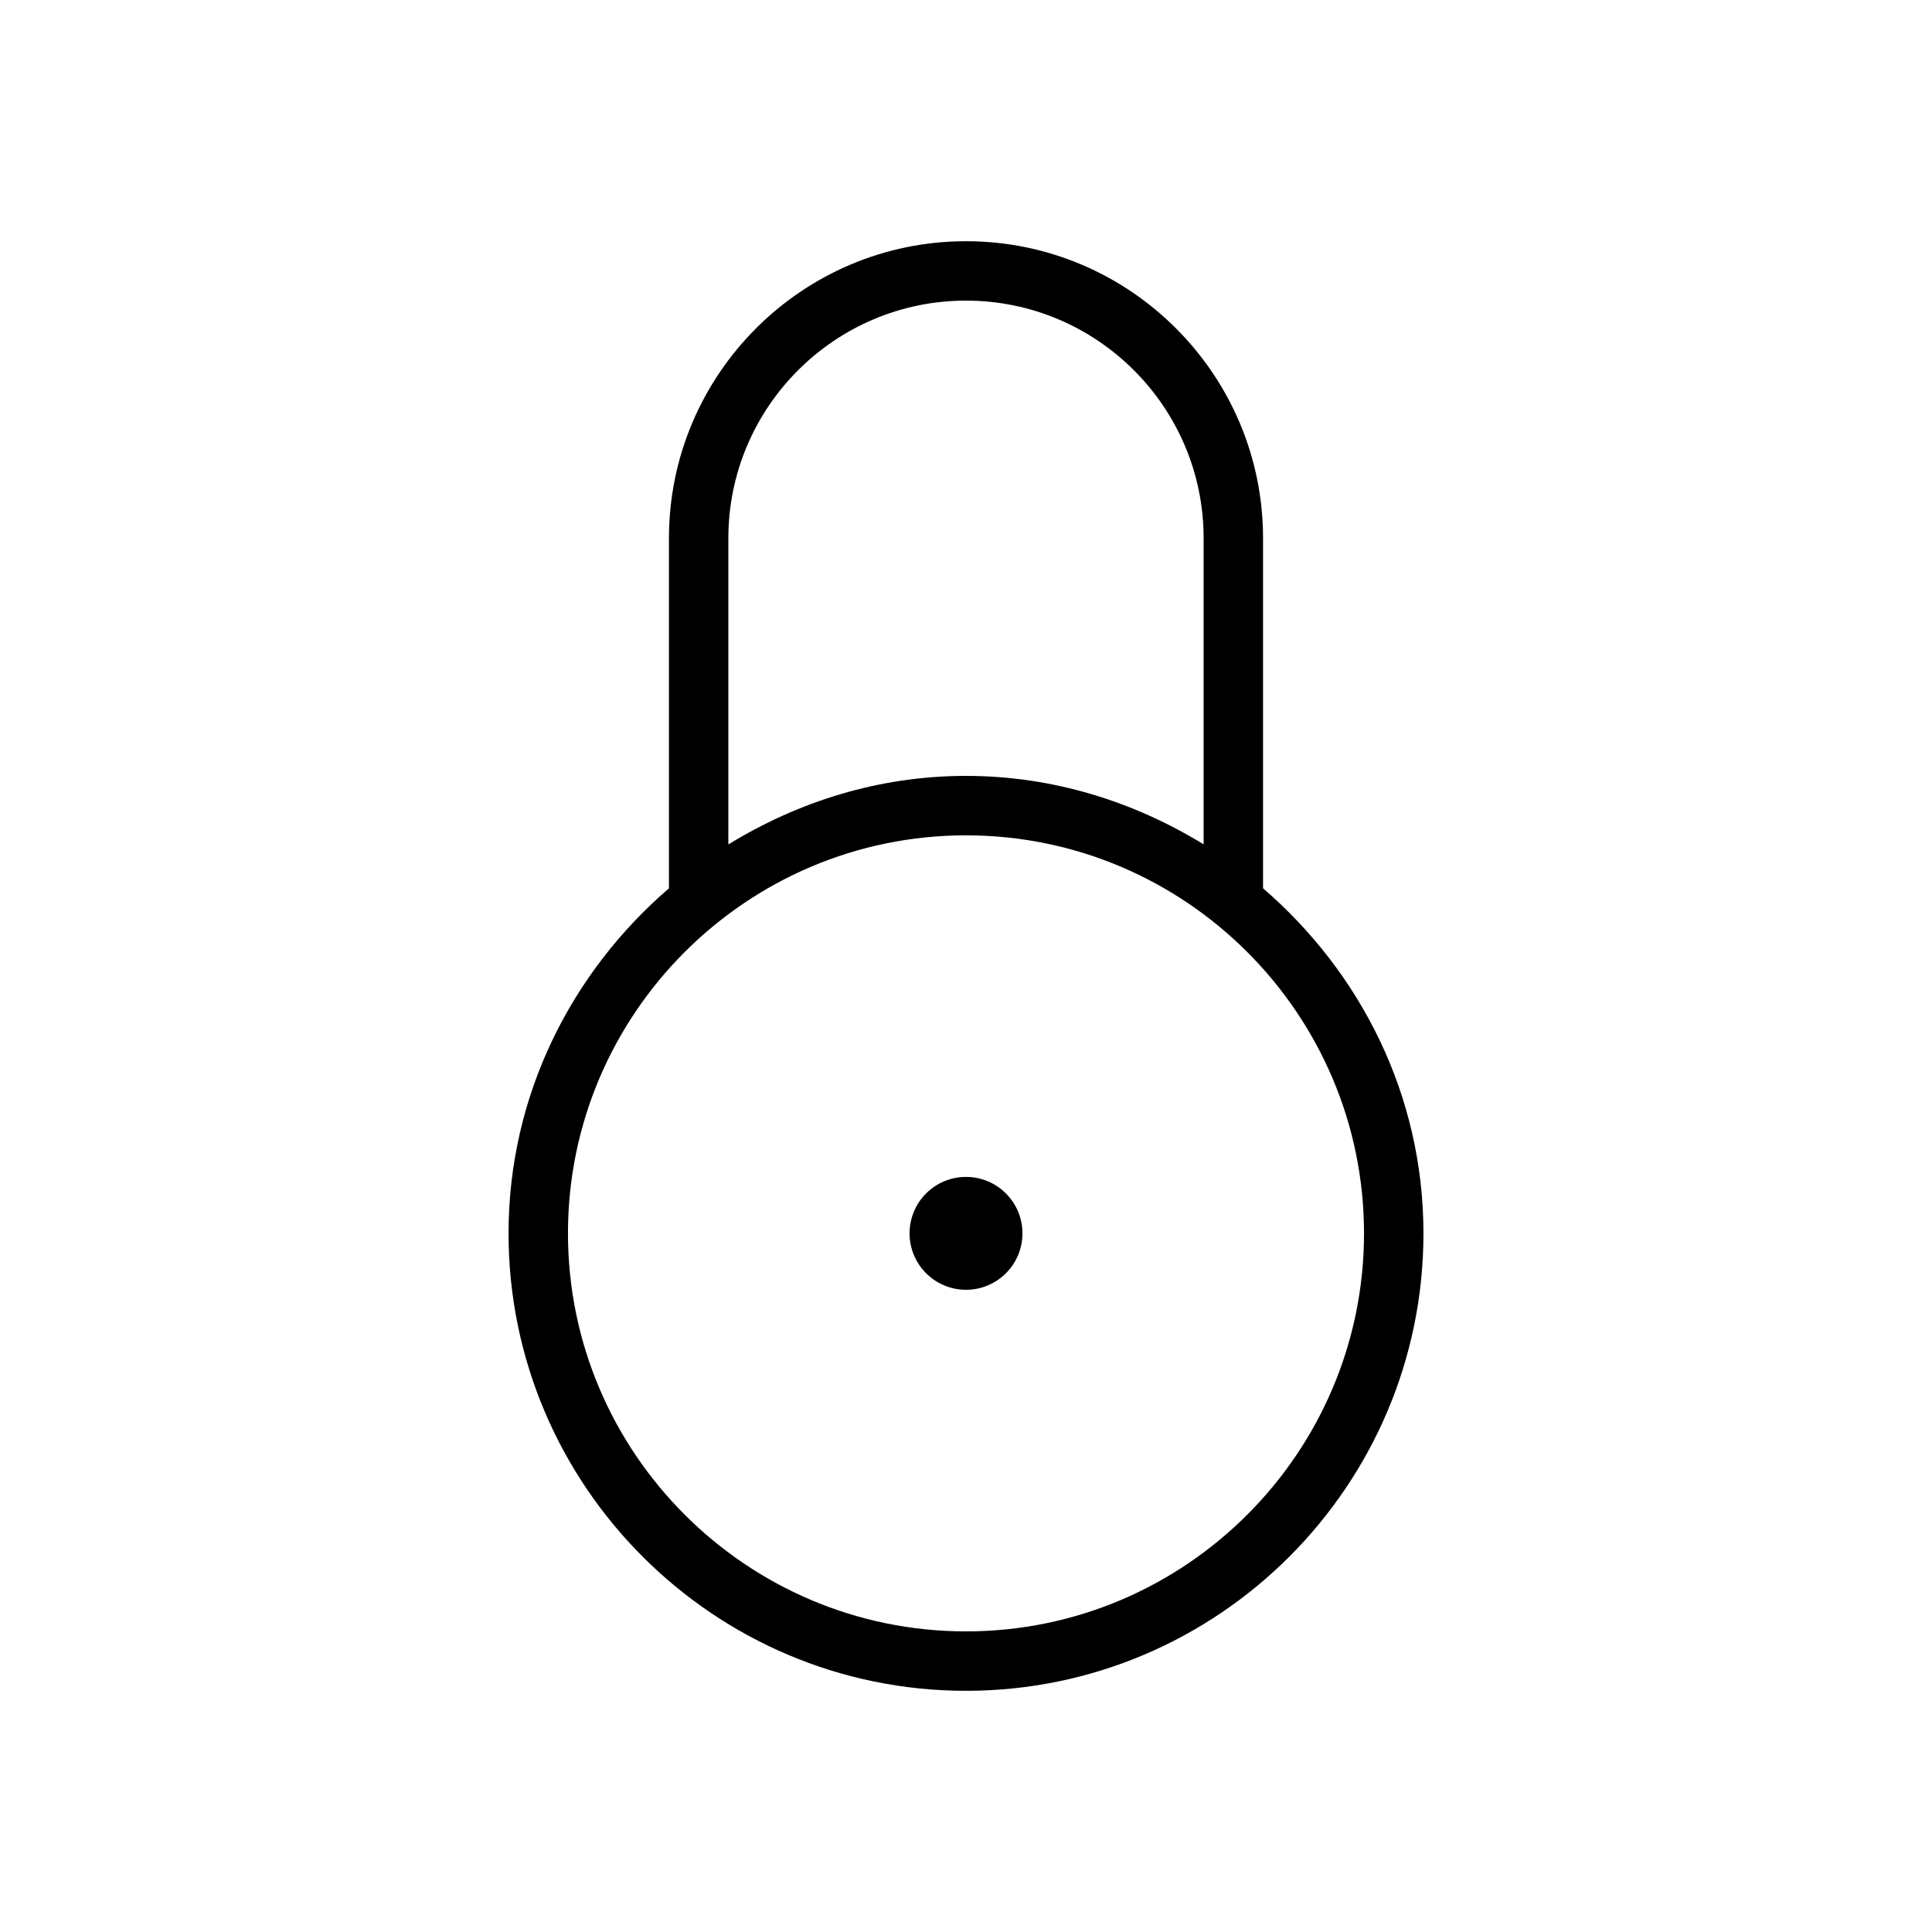
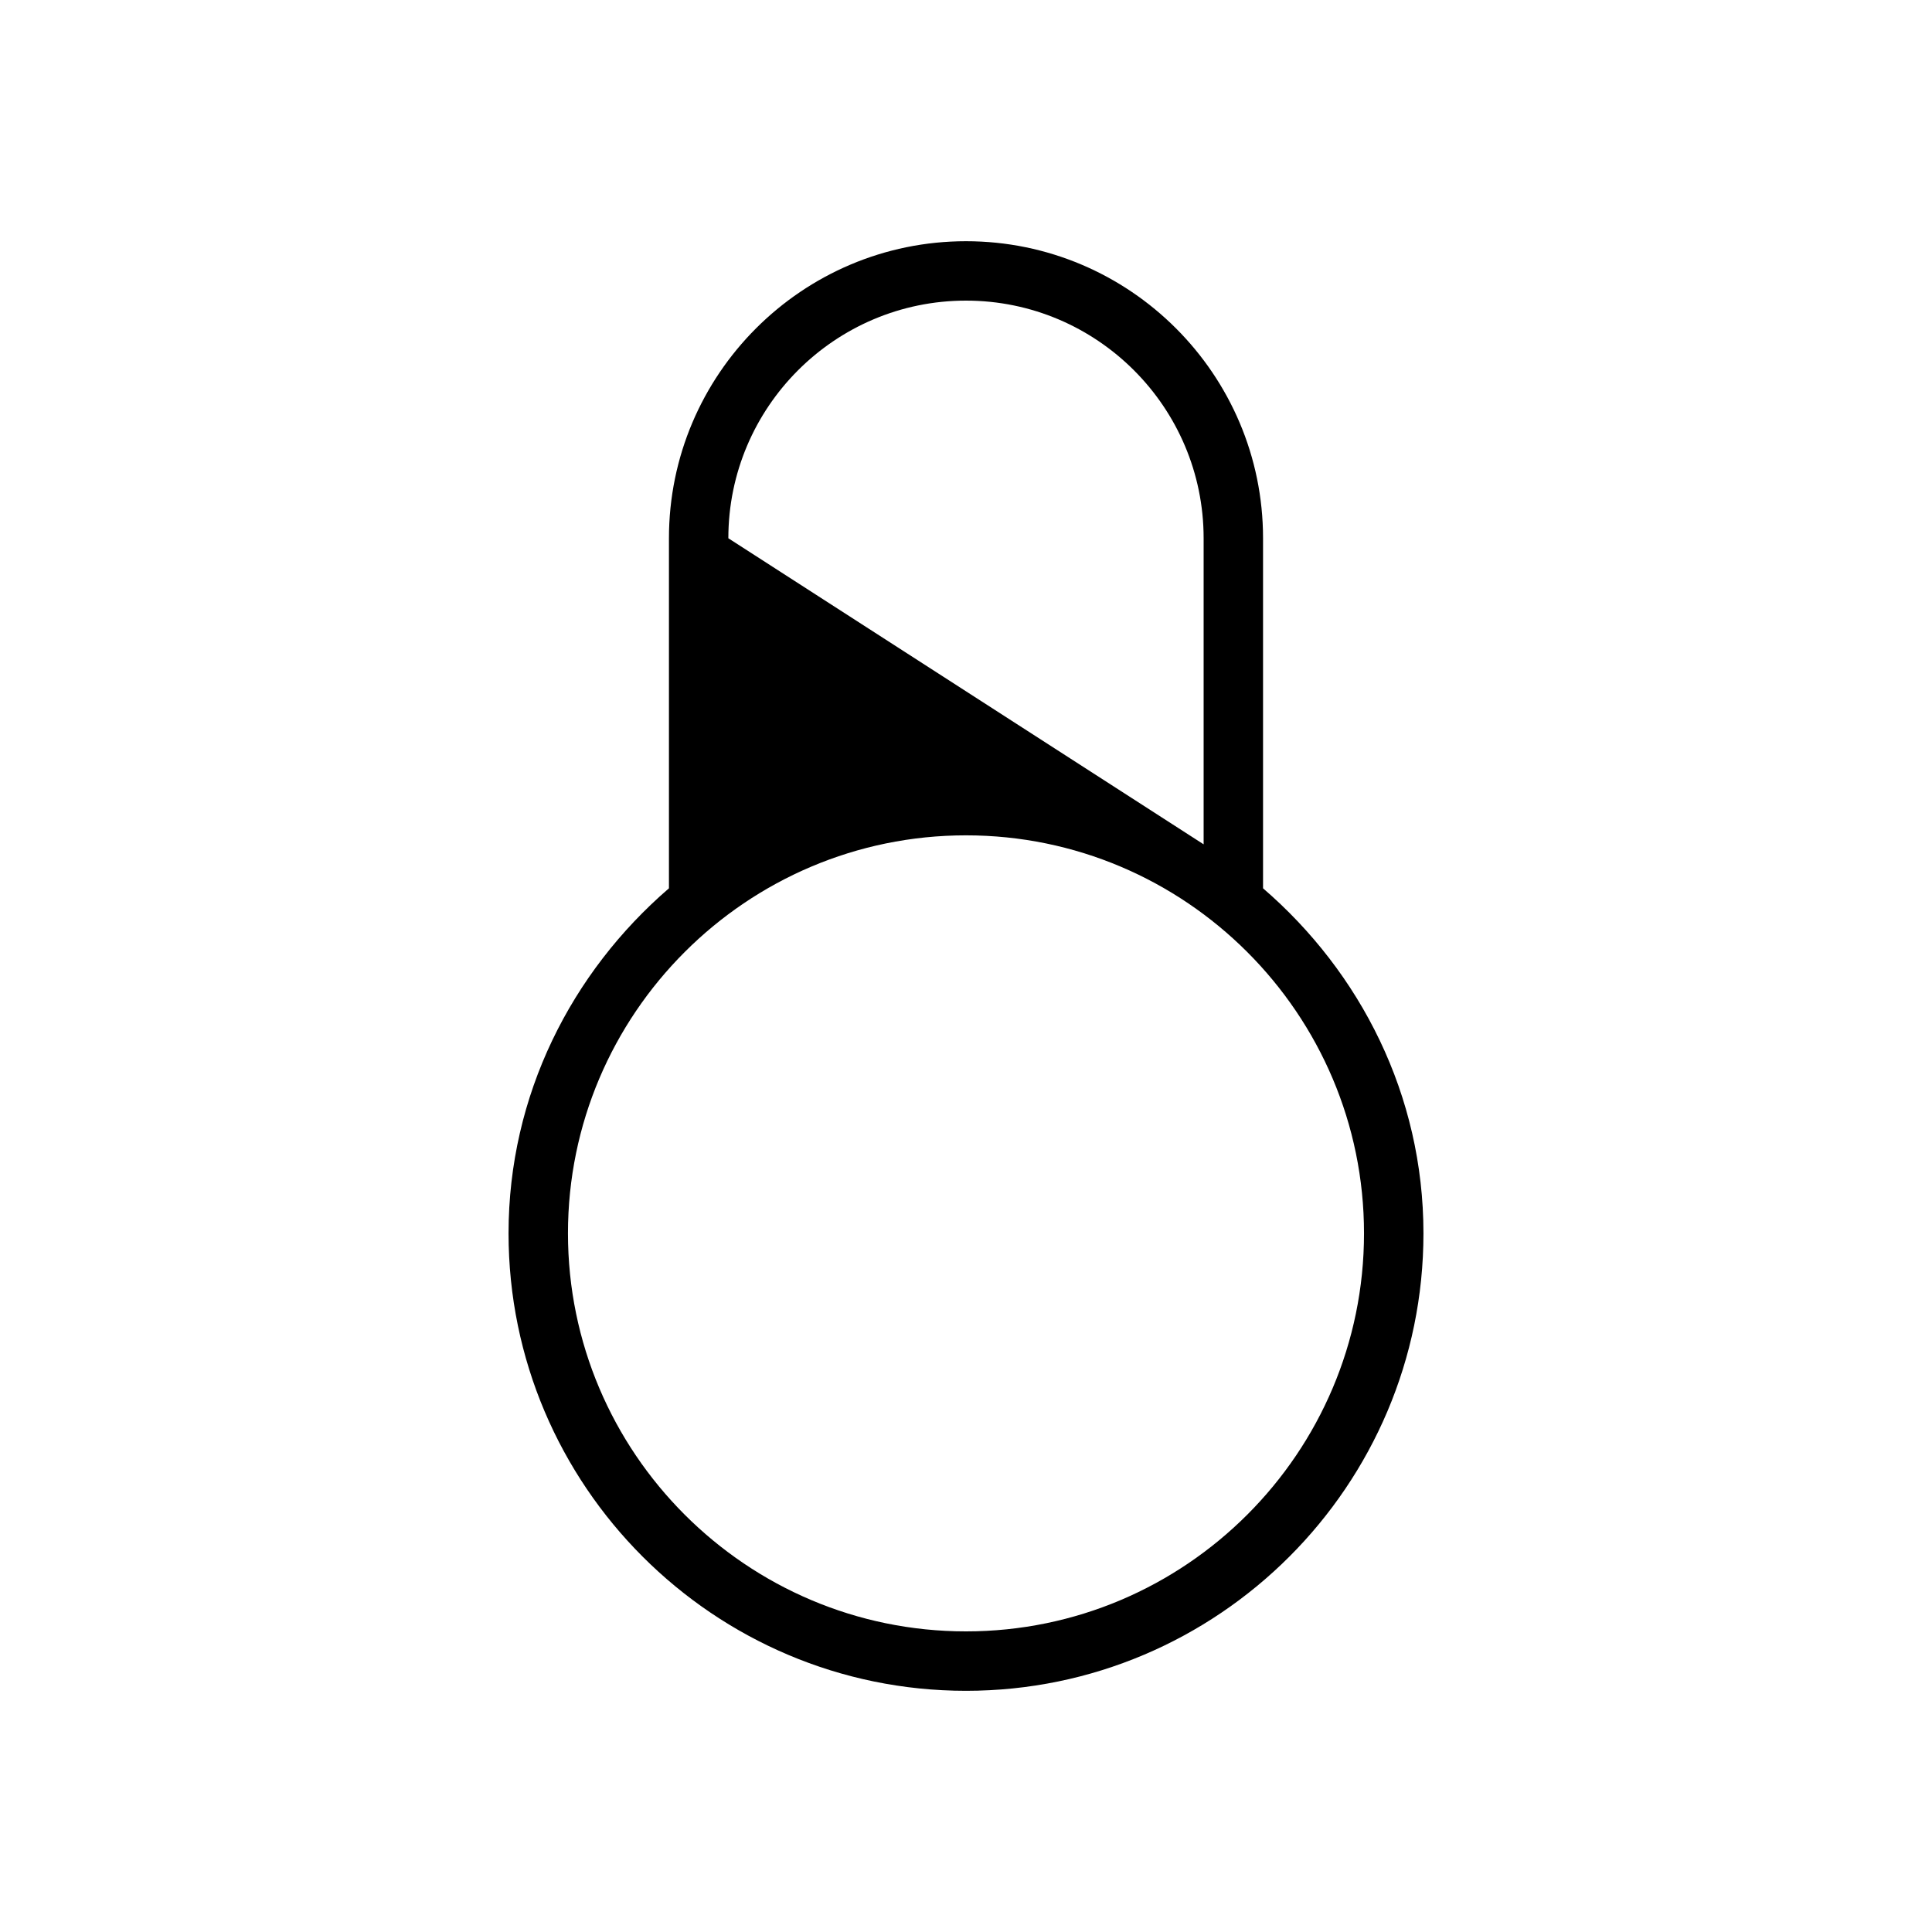
<svg xmlns="http://www.w3.org/2000/svg" fill="#000000" width="800px" height="800px" version="1.1" viewBox="144 144 512 512">
  <g>
-     <path d="m478.72 379.41v-92.766c0-43.422-35.328-78.719-78.719-78.719s-78.723 35.297-78.723 78.719v92.766c-25.82 22.262-42.508 54.789-42.508 91.441 0 66.848 54.379 121.23 121.23 121.23 66.848 0 121.23-54.379 121.23-121.23-0.004-36.652-16.691-69.18-42.512-91.441zm-141.7-92.766c0-34.73 28.246-62.977 62.977-62.977s62.977 28.246 62.977 62.977v81.113c-18.422-11.273-39.836-18.137-62.977-18.137-23.145 0-44.559 6.863-62.977 18.168zm62.977 289.69c-58.16 0-105.48-47.328-105.48-105.48-0.004-58.16 47.324-105.48 105.48-105.48s105.48 47.328 105.48 105.48-47.328 105.48-105.48 105.48z" />
-     <path d="m414.96 470.85c0 8.258-6.699 14.957-14.957 14.957-8.262 0-14.957-6.699-14.957-14.957 0-8.262 6.695-14.957 14.957-14.957 8.258 0 14.957 6.695 14.957 14.957" />
+     <path d="m478.72 379.41v-92.766c0-43.422-35.328-78.719-78.719-78.719s-78.723 35.297-78.723 78.719v92.766c-25.82 22.262-42.508 54.789-42.508 91.441 0 66.848 54.379 121.23 121.23 121.23 66.848 0 121.23-54.379 121.23-121.23-0.004-36.652-16.691-69.18-42.512-91.441zm-141.7-92.766c0-34.73 28.246-62.977 62.977-62.977s62.977 28.246 62.977 62.977v81.113zm62.977 289.69c-58.16 0-105.48-47.328-105.48-105.48-0.004-58.16 47.324-105.48 105.48-105.48s105.48 47.328 105.48 105.48-47.328 105.48-105.48 105.48z" />
  </g>
</svg>